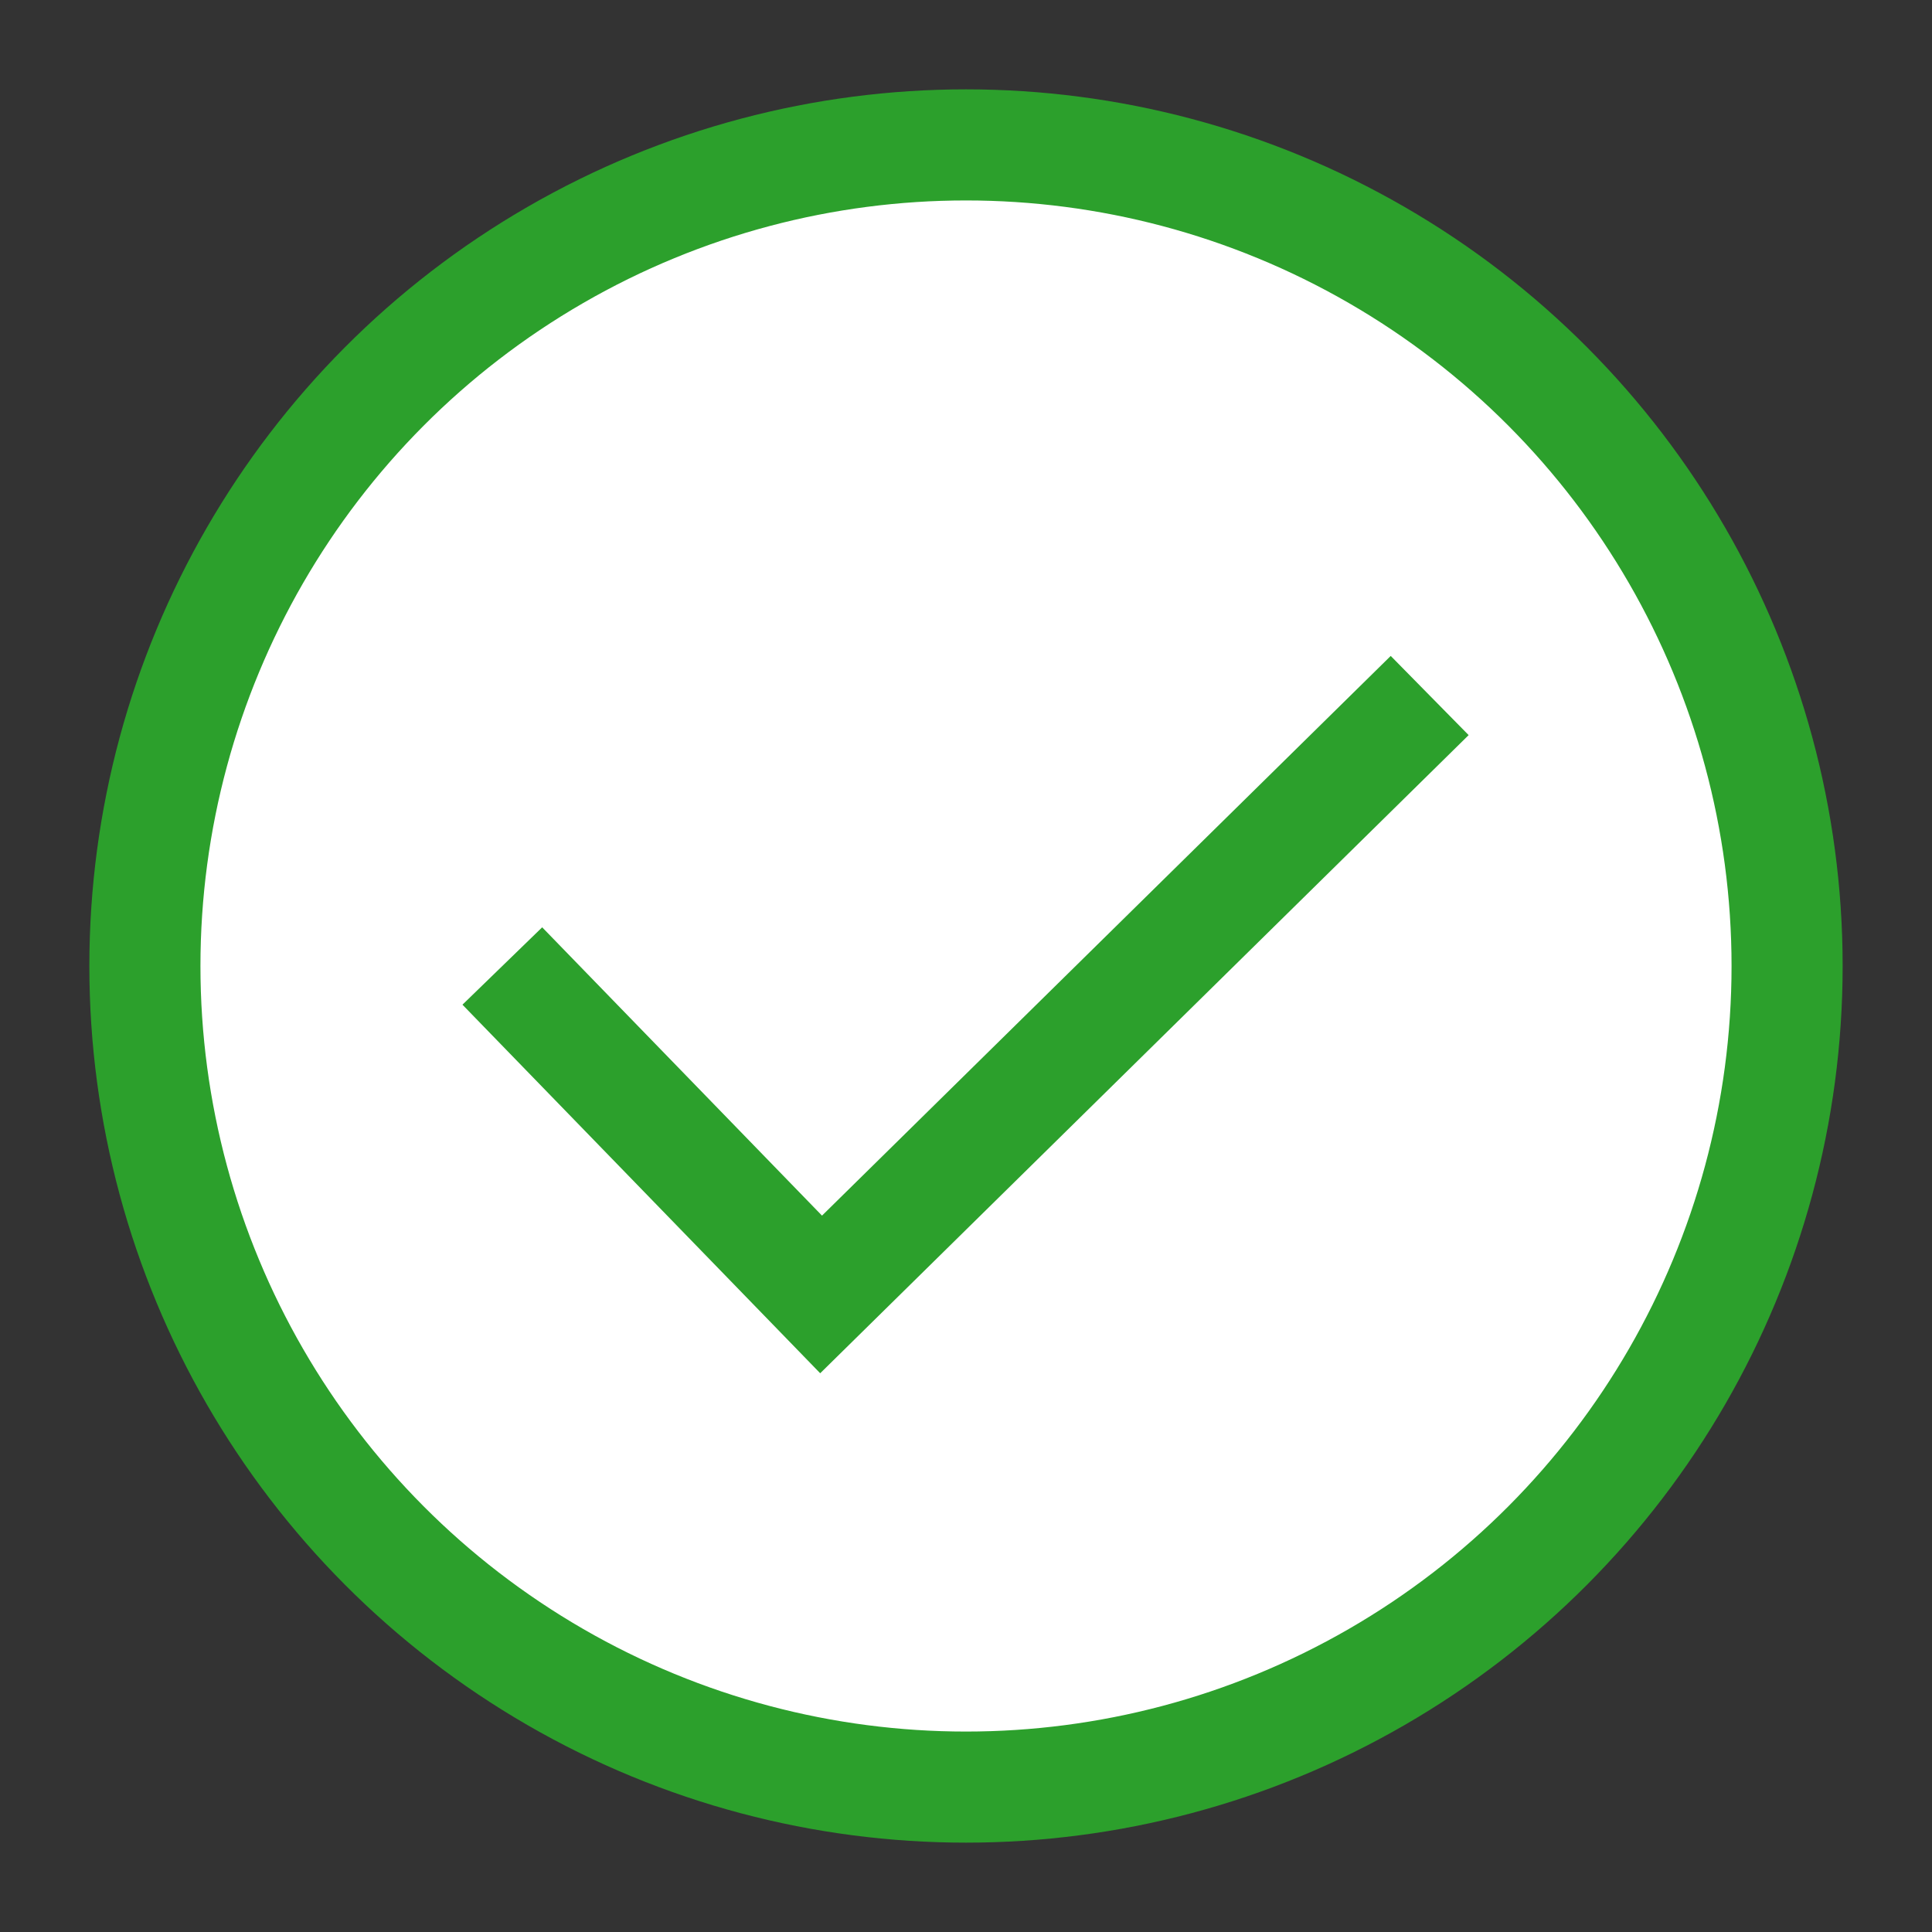
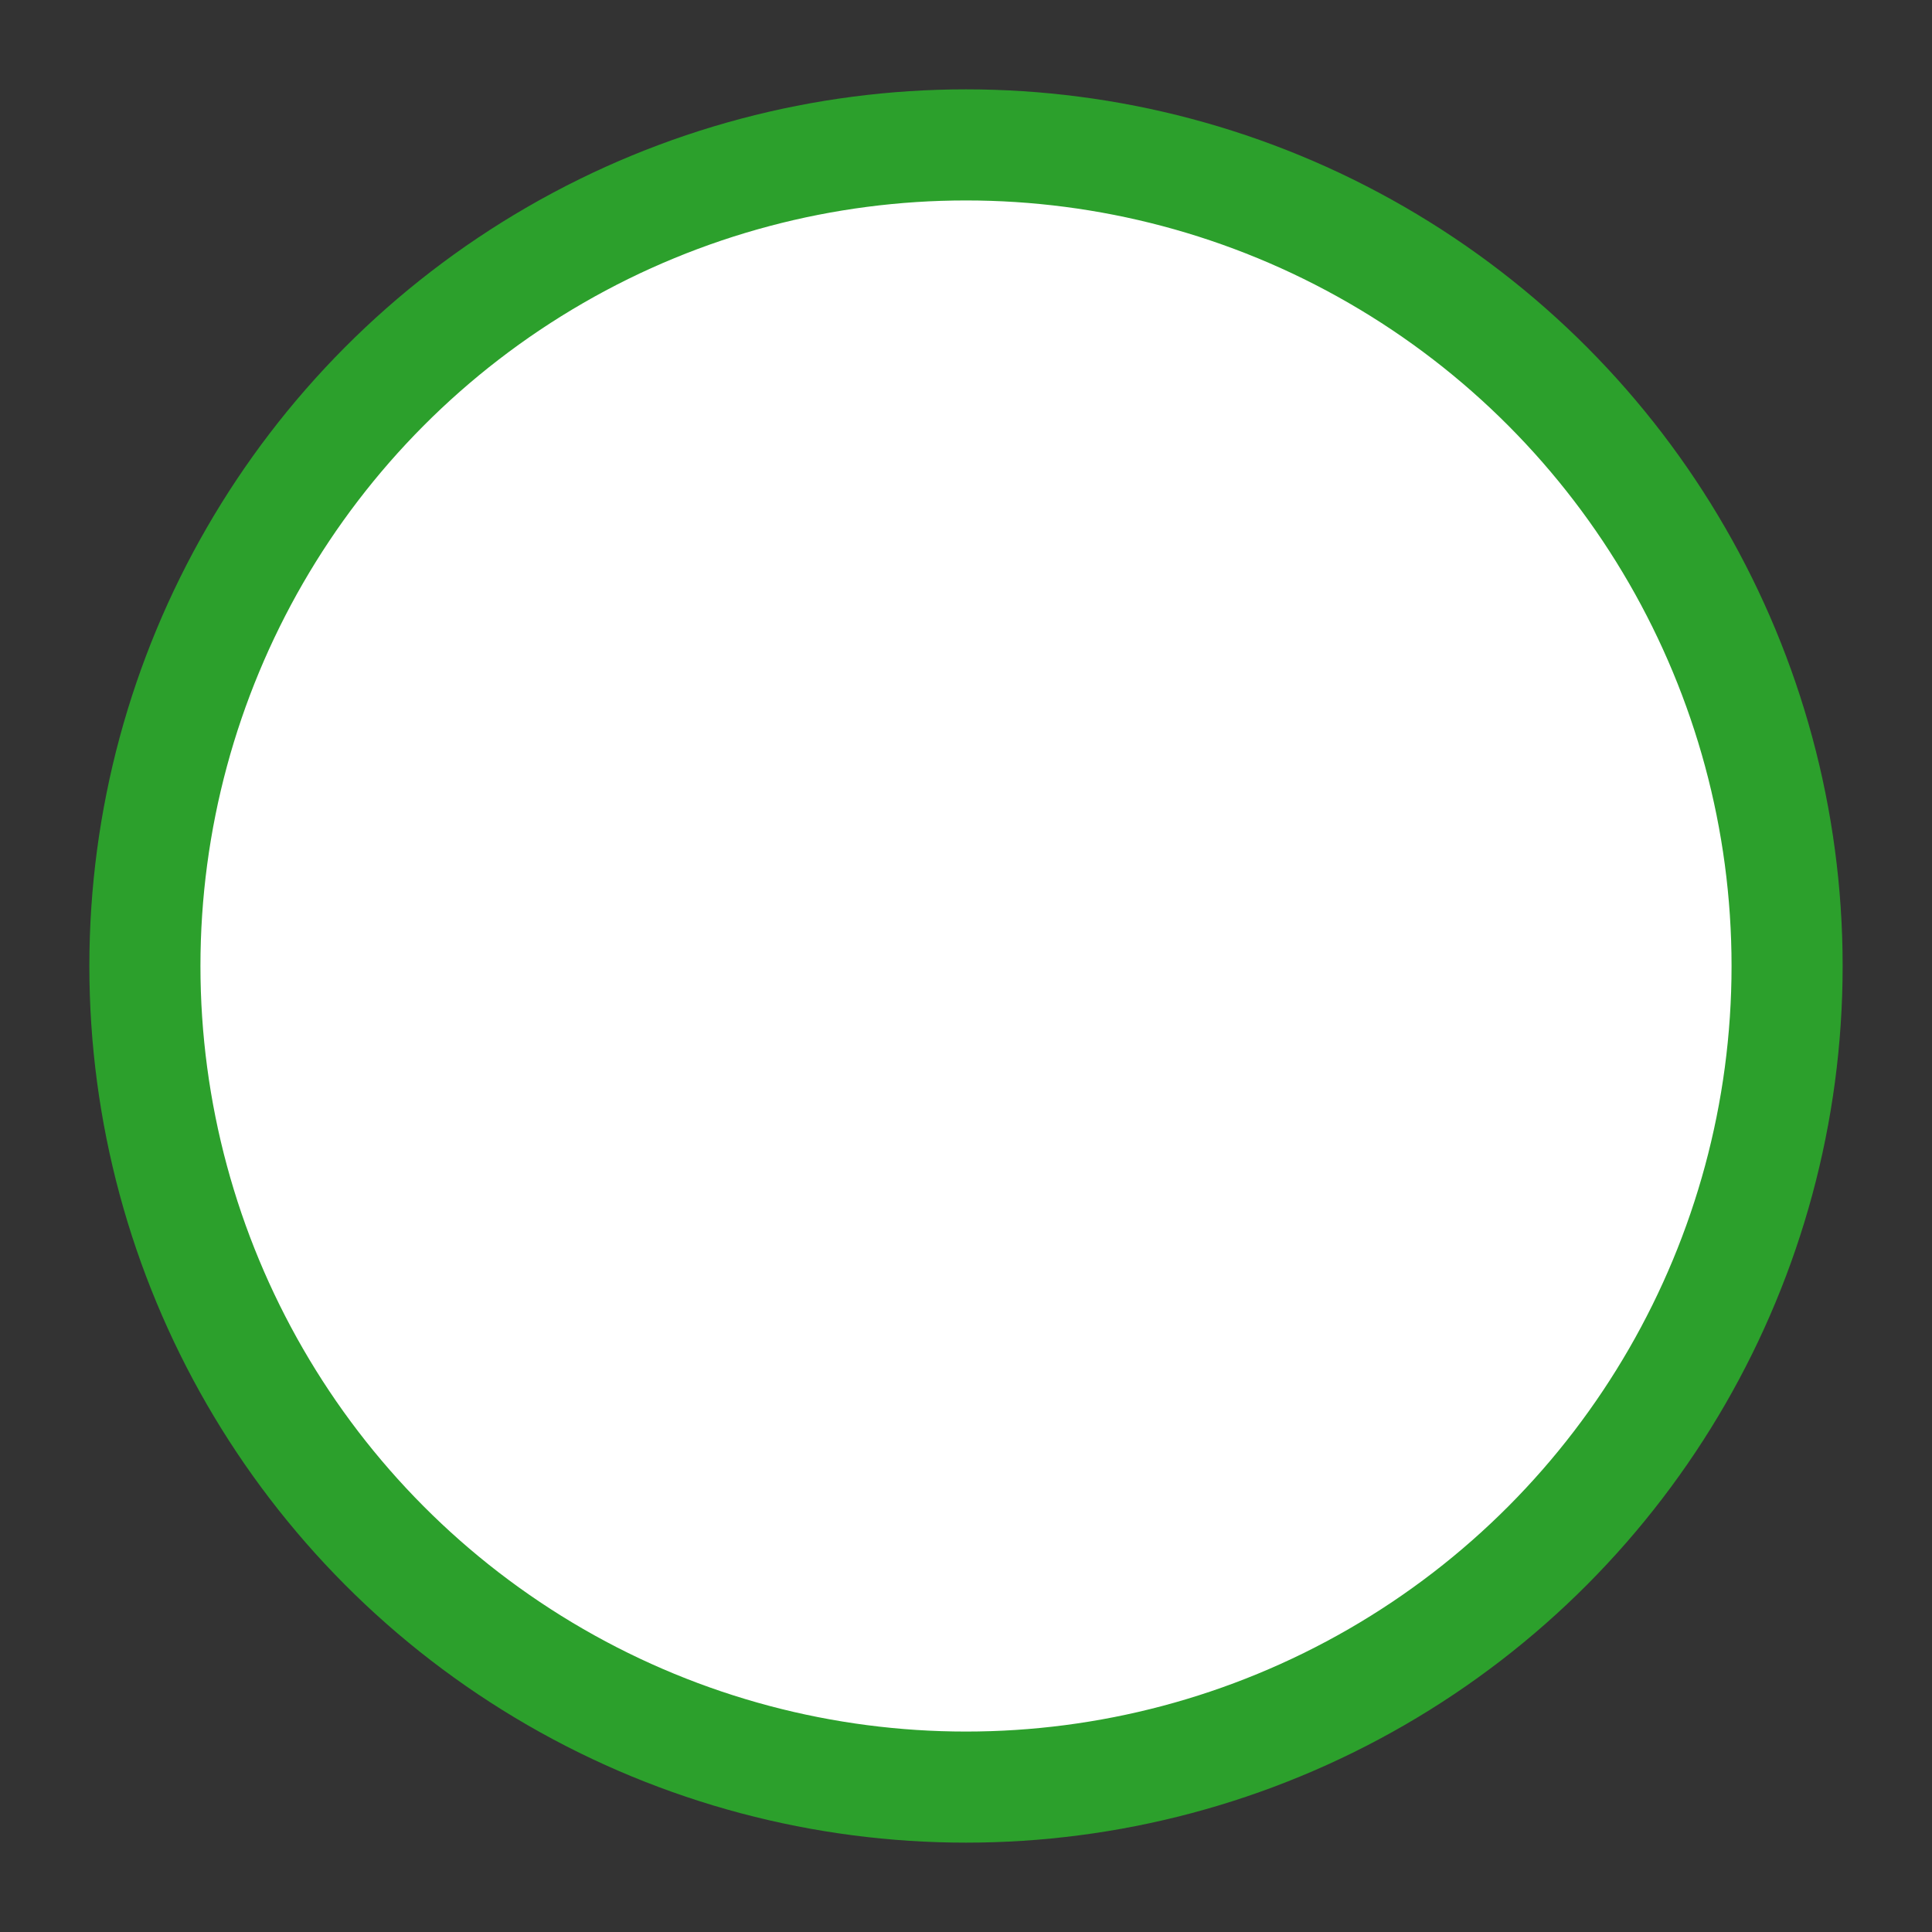
<svg xmlns="http://www.w3.org/2000/svg" width="40" height="40">
  <rect width="100%" height="100%" fill="#333333" stroke="none" />
  <g stroke="#2ca02c" stroke-width="2.3" fill="#fff">
    <circle cx="20" cy="20" r="17" />
-     <path d="M 10.4 20 L 17 26.8 L 29.6 14.4" />
  </g>
</svg>